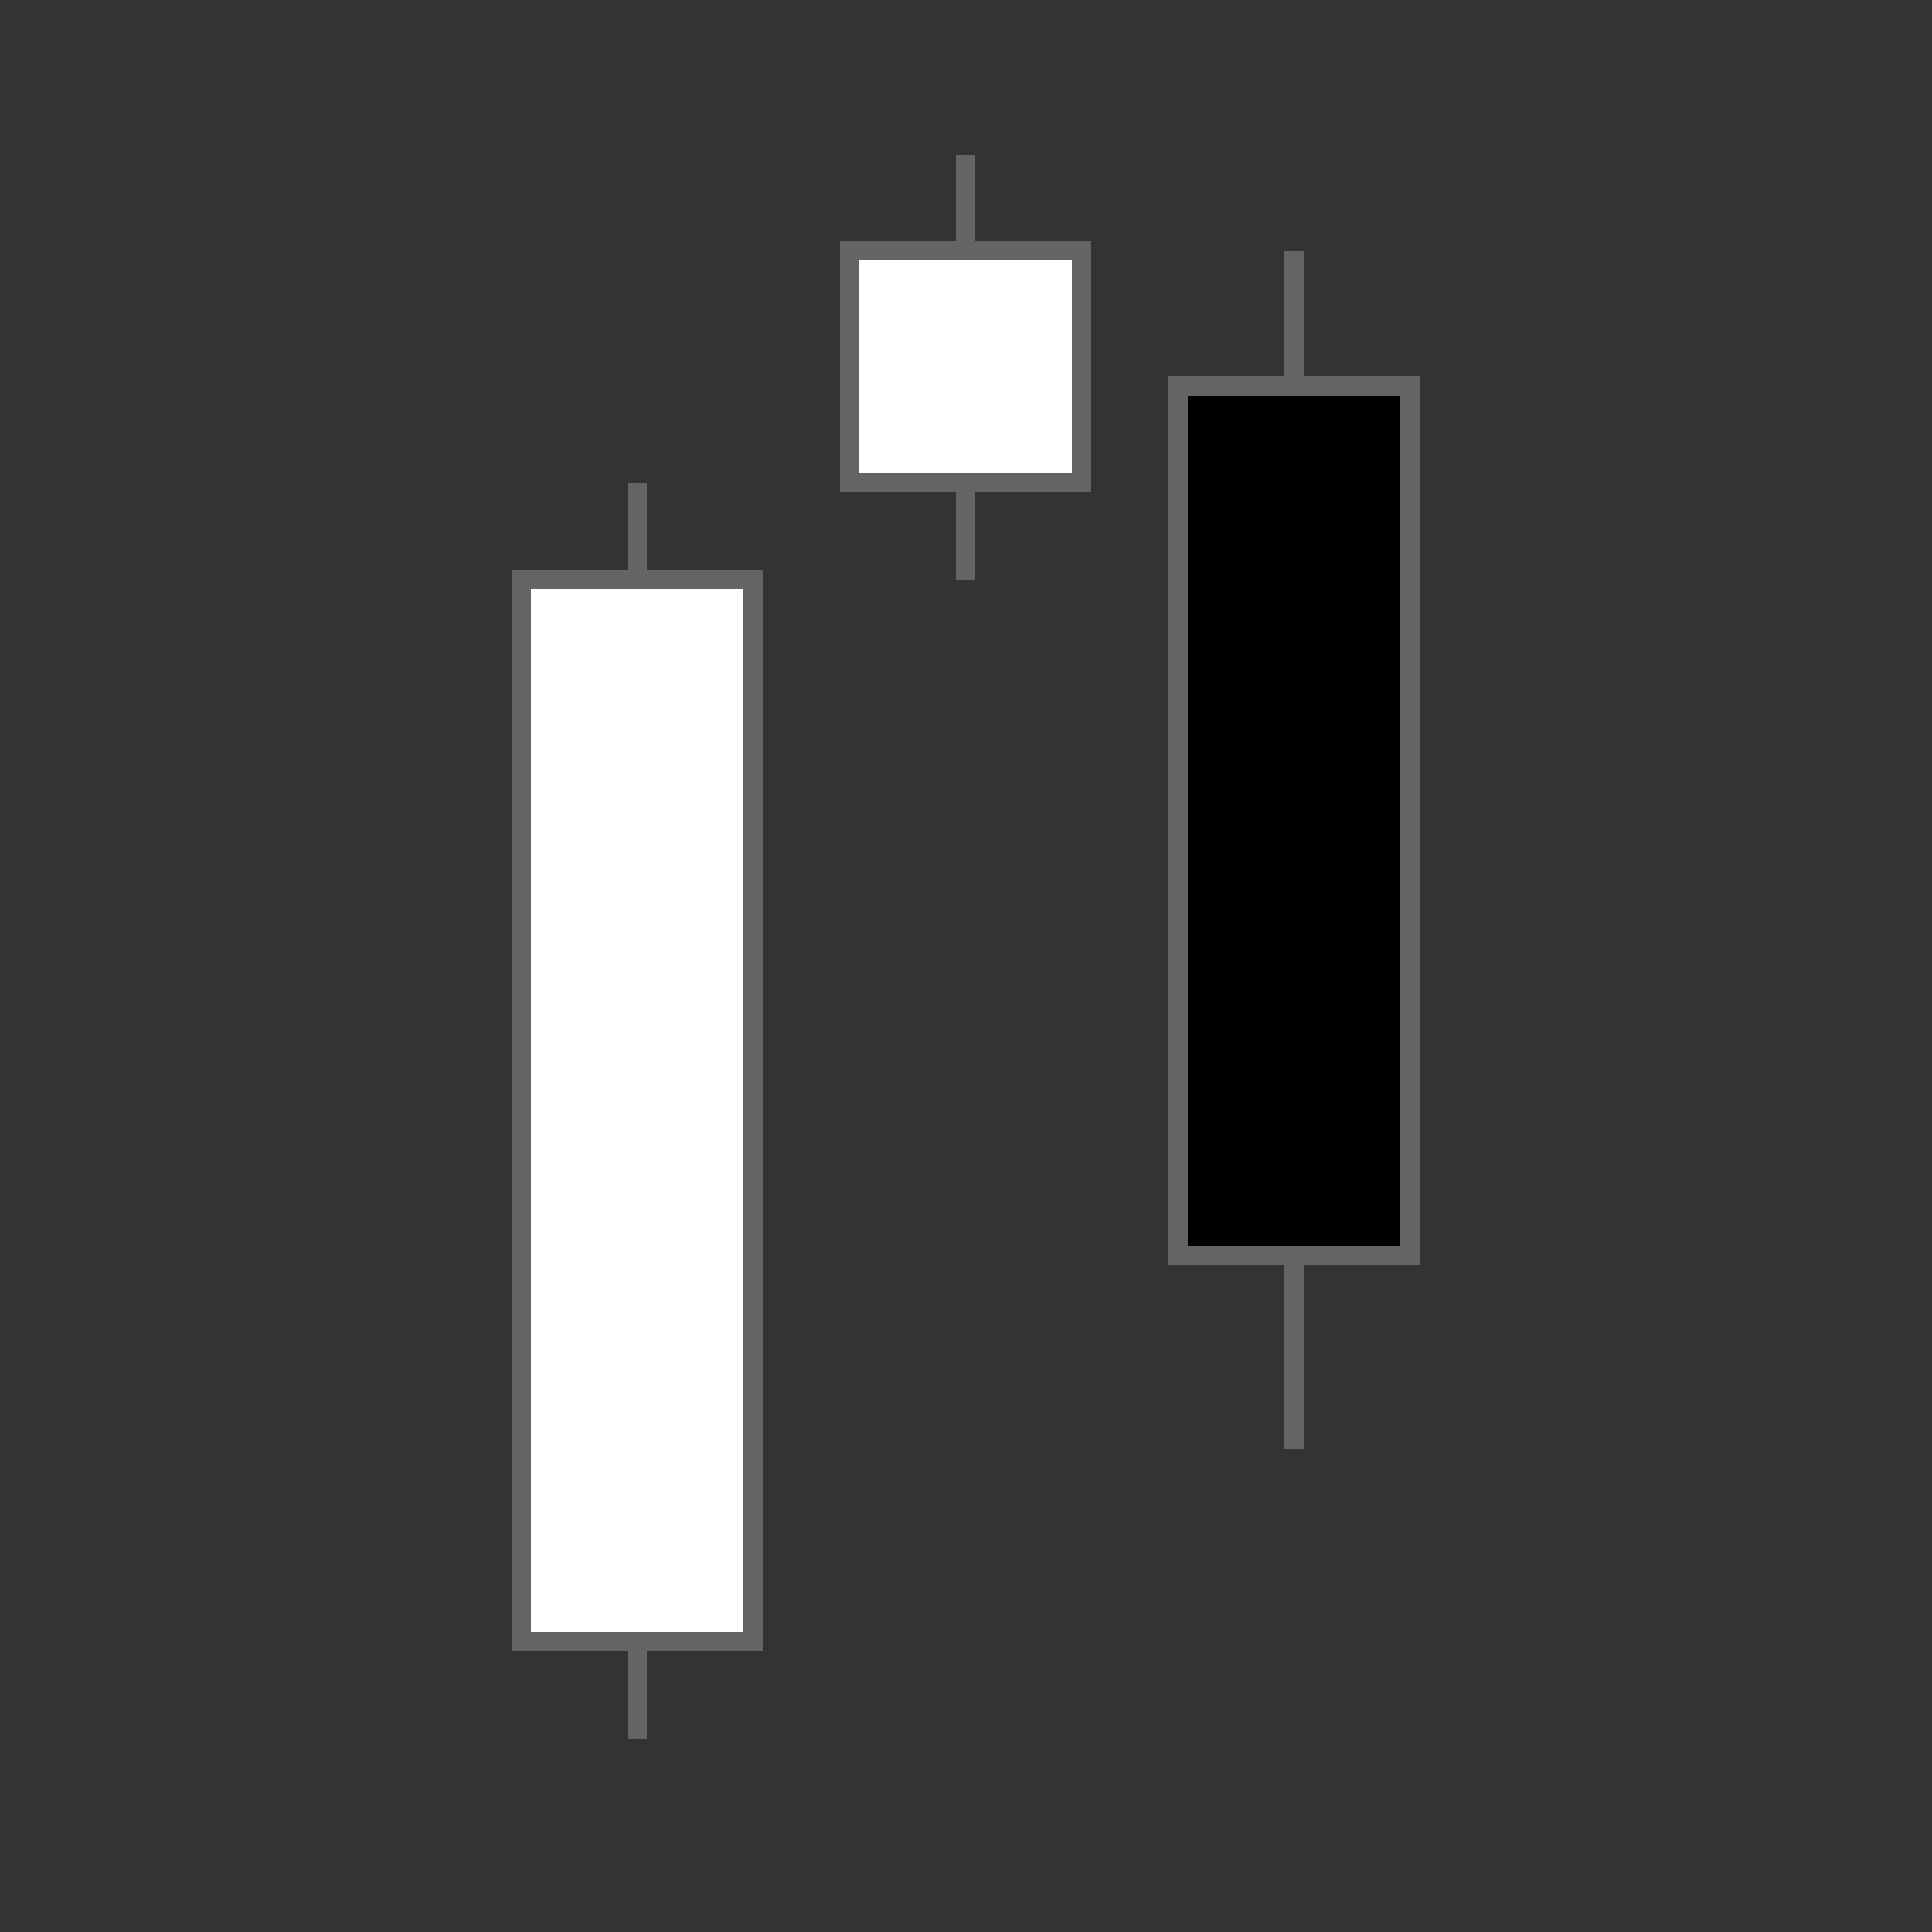
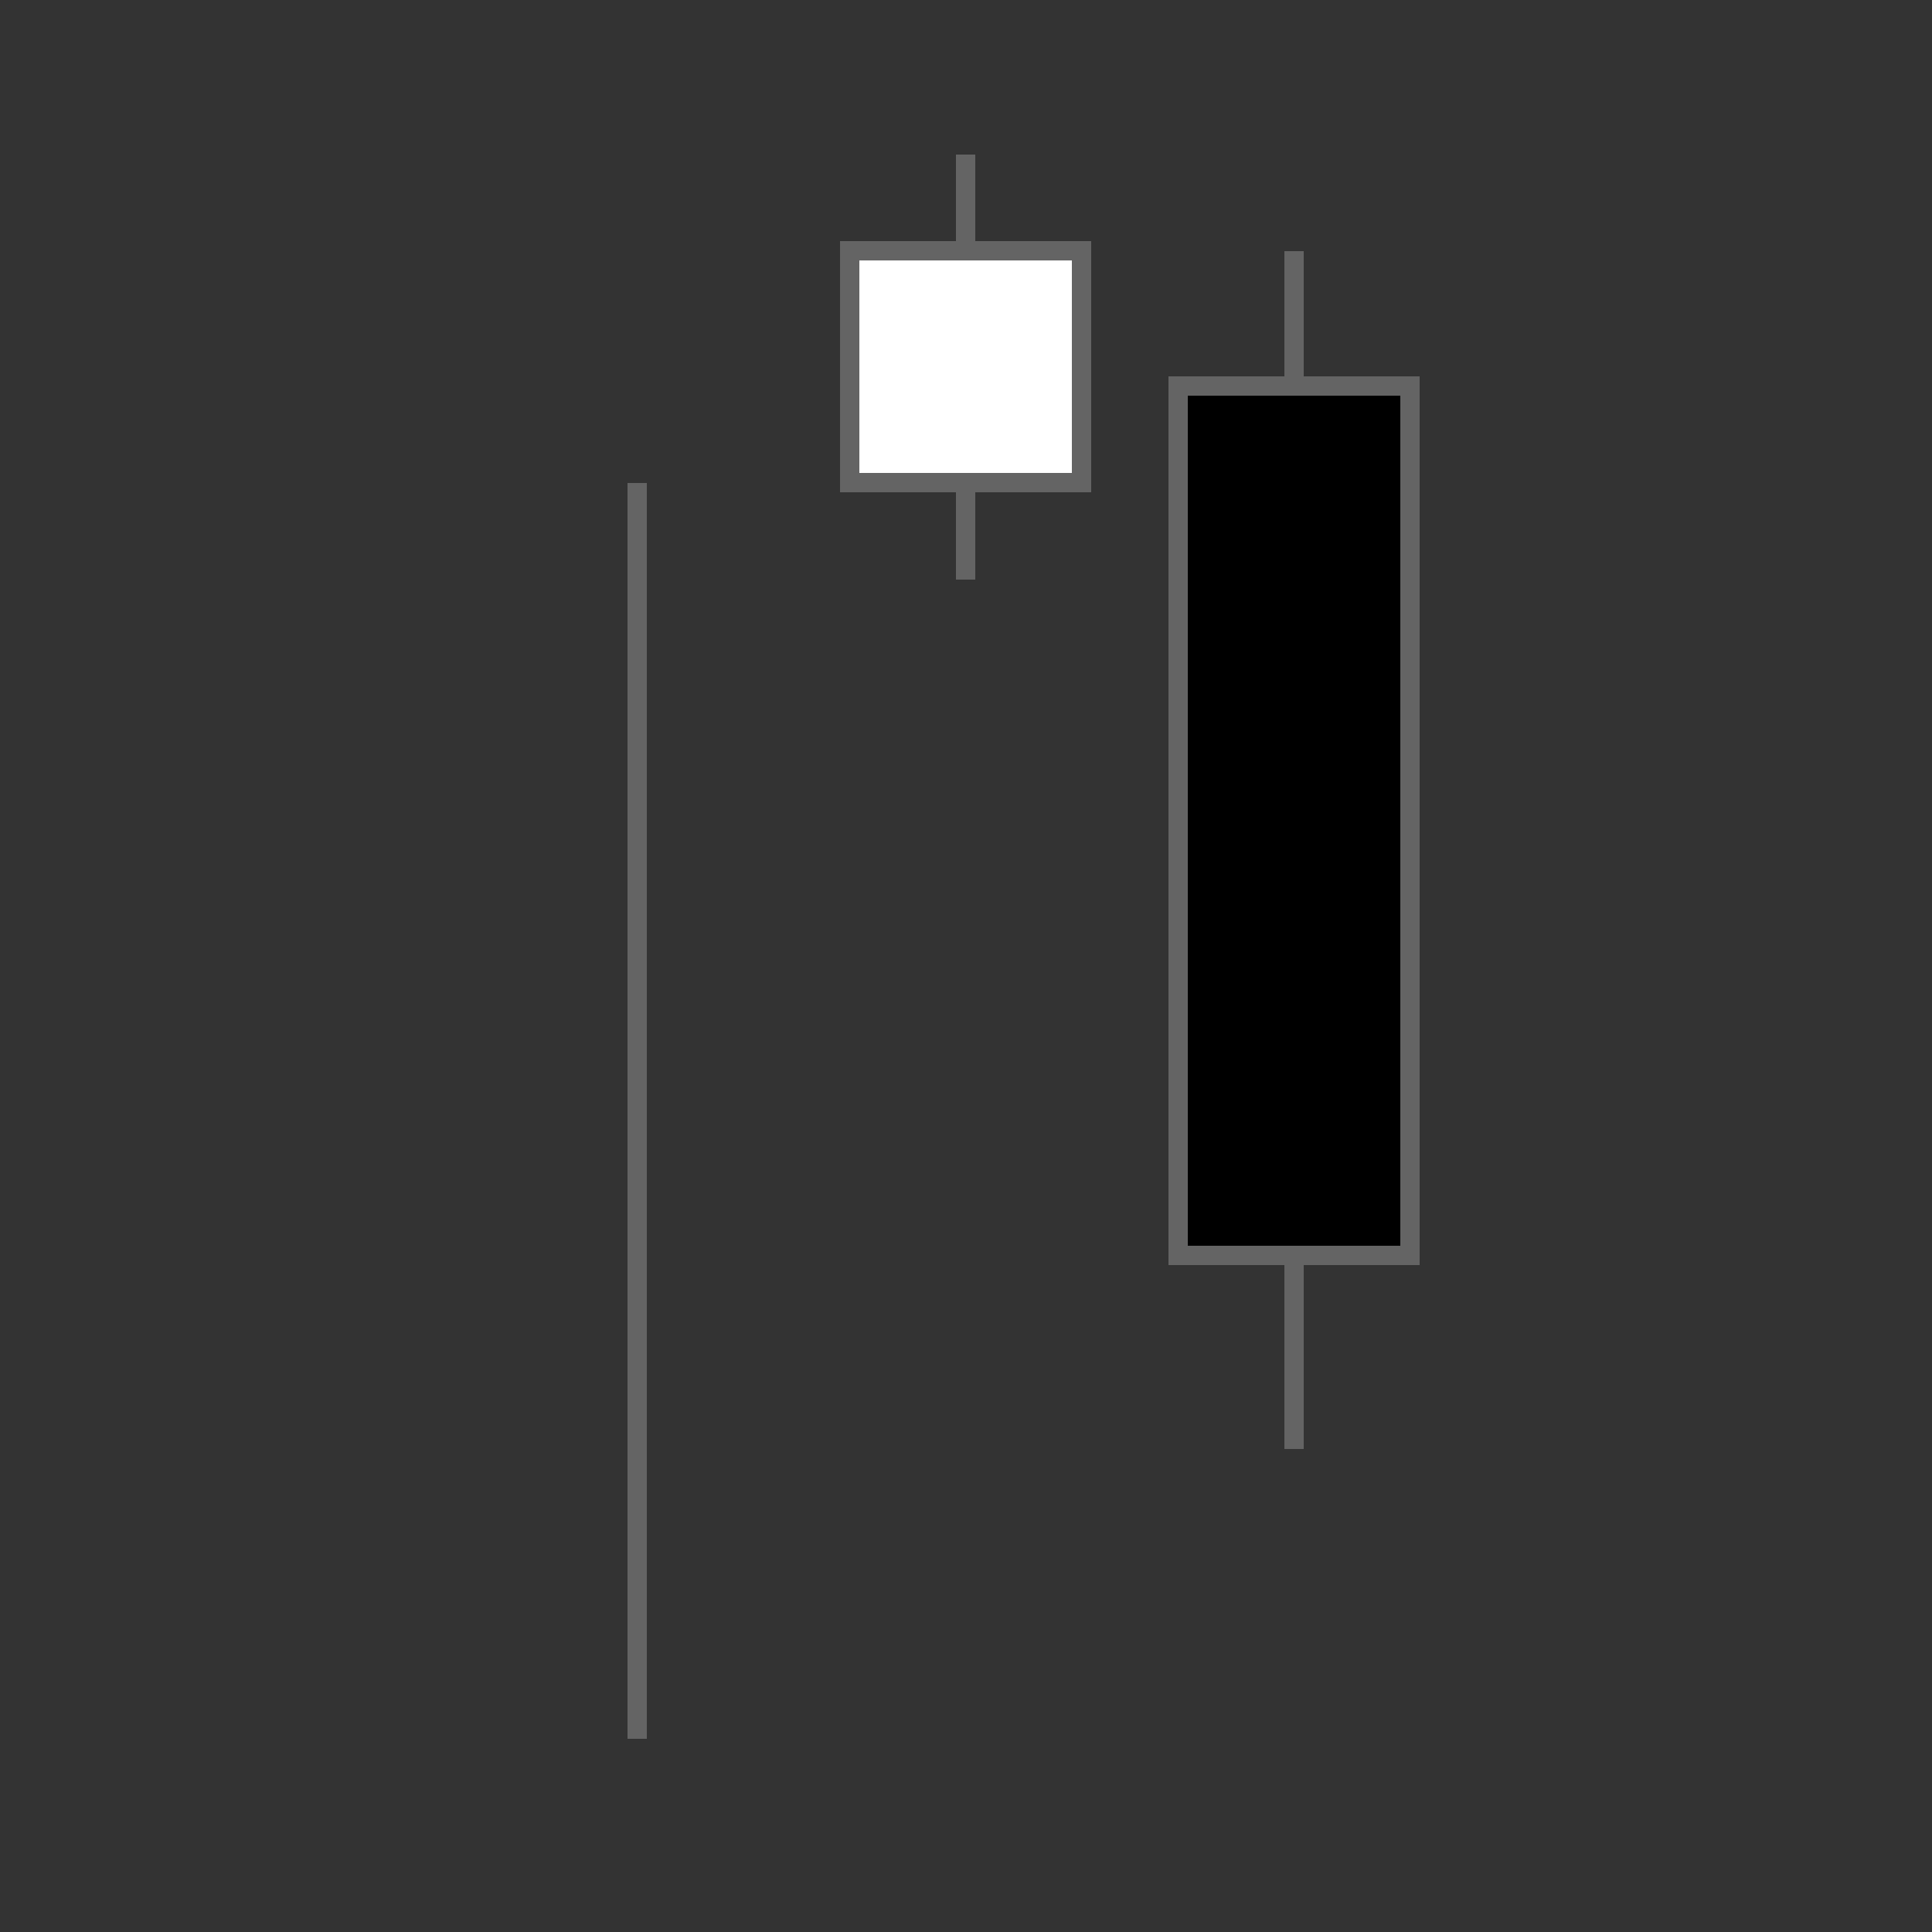
<svg xmlns="http://www.w3.org/2000/svg" width="100" height="100" version="1.1">
  <rect width="100%" height="100%" fill="#333333" stroke="none" />
  <line x1="33" y1="25" x2="33" y2="90" style="stroke:rgb(100,100,100)" shape-rendering="crispEdges" />
-   <rect width="12" height="55" x="27" y="30" style="fill:rgb(255,255,255);stroke:rgb(100,100,100)" shape-rendering="crispEdges" />
  <line x1="50" y1="8" x2="50" y2="30" style="stroke:rgb(100,100,100)" shape-rendering="crispEdges" />
  <rect width="12" height="12" x="44" y="13" style="fill:rgb(255,255,255);stroke:rgb(100,100,100)" shape-rendering="crispEdges" />
  <line x1="67" y1="13" x2="67" y2="75" style="stroke:rgb(100,100,100)" shape-rendering="crispEdges" />
  <rect width="12" height="45" x="61" y="20" style="fill:rgb(0,0,0);stroke:rgb(100,100,100)" shape-rendering="crispEdges" />
</svg>